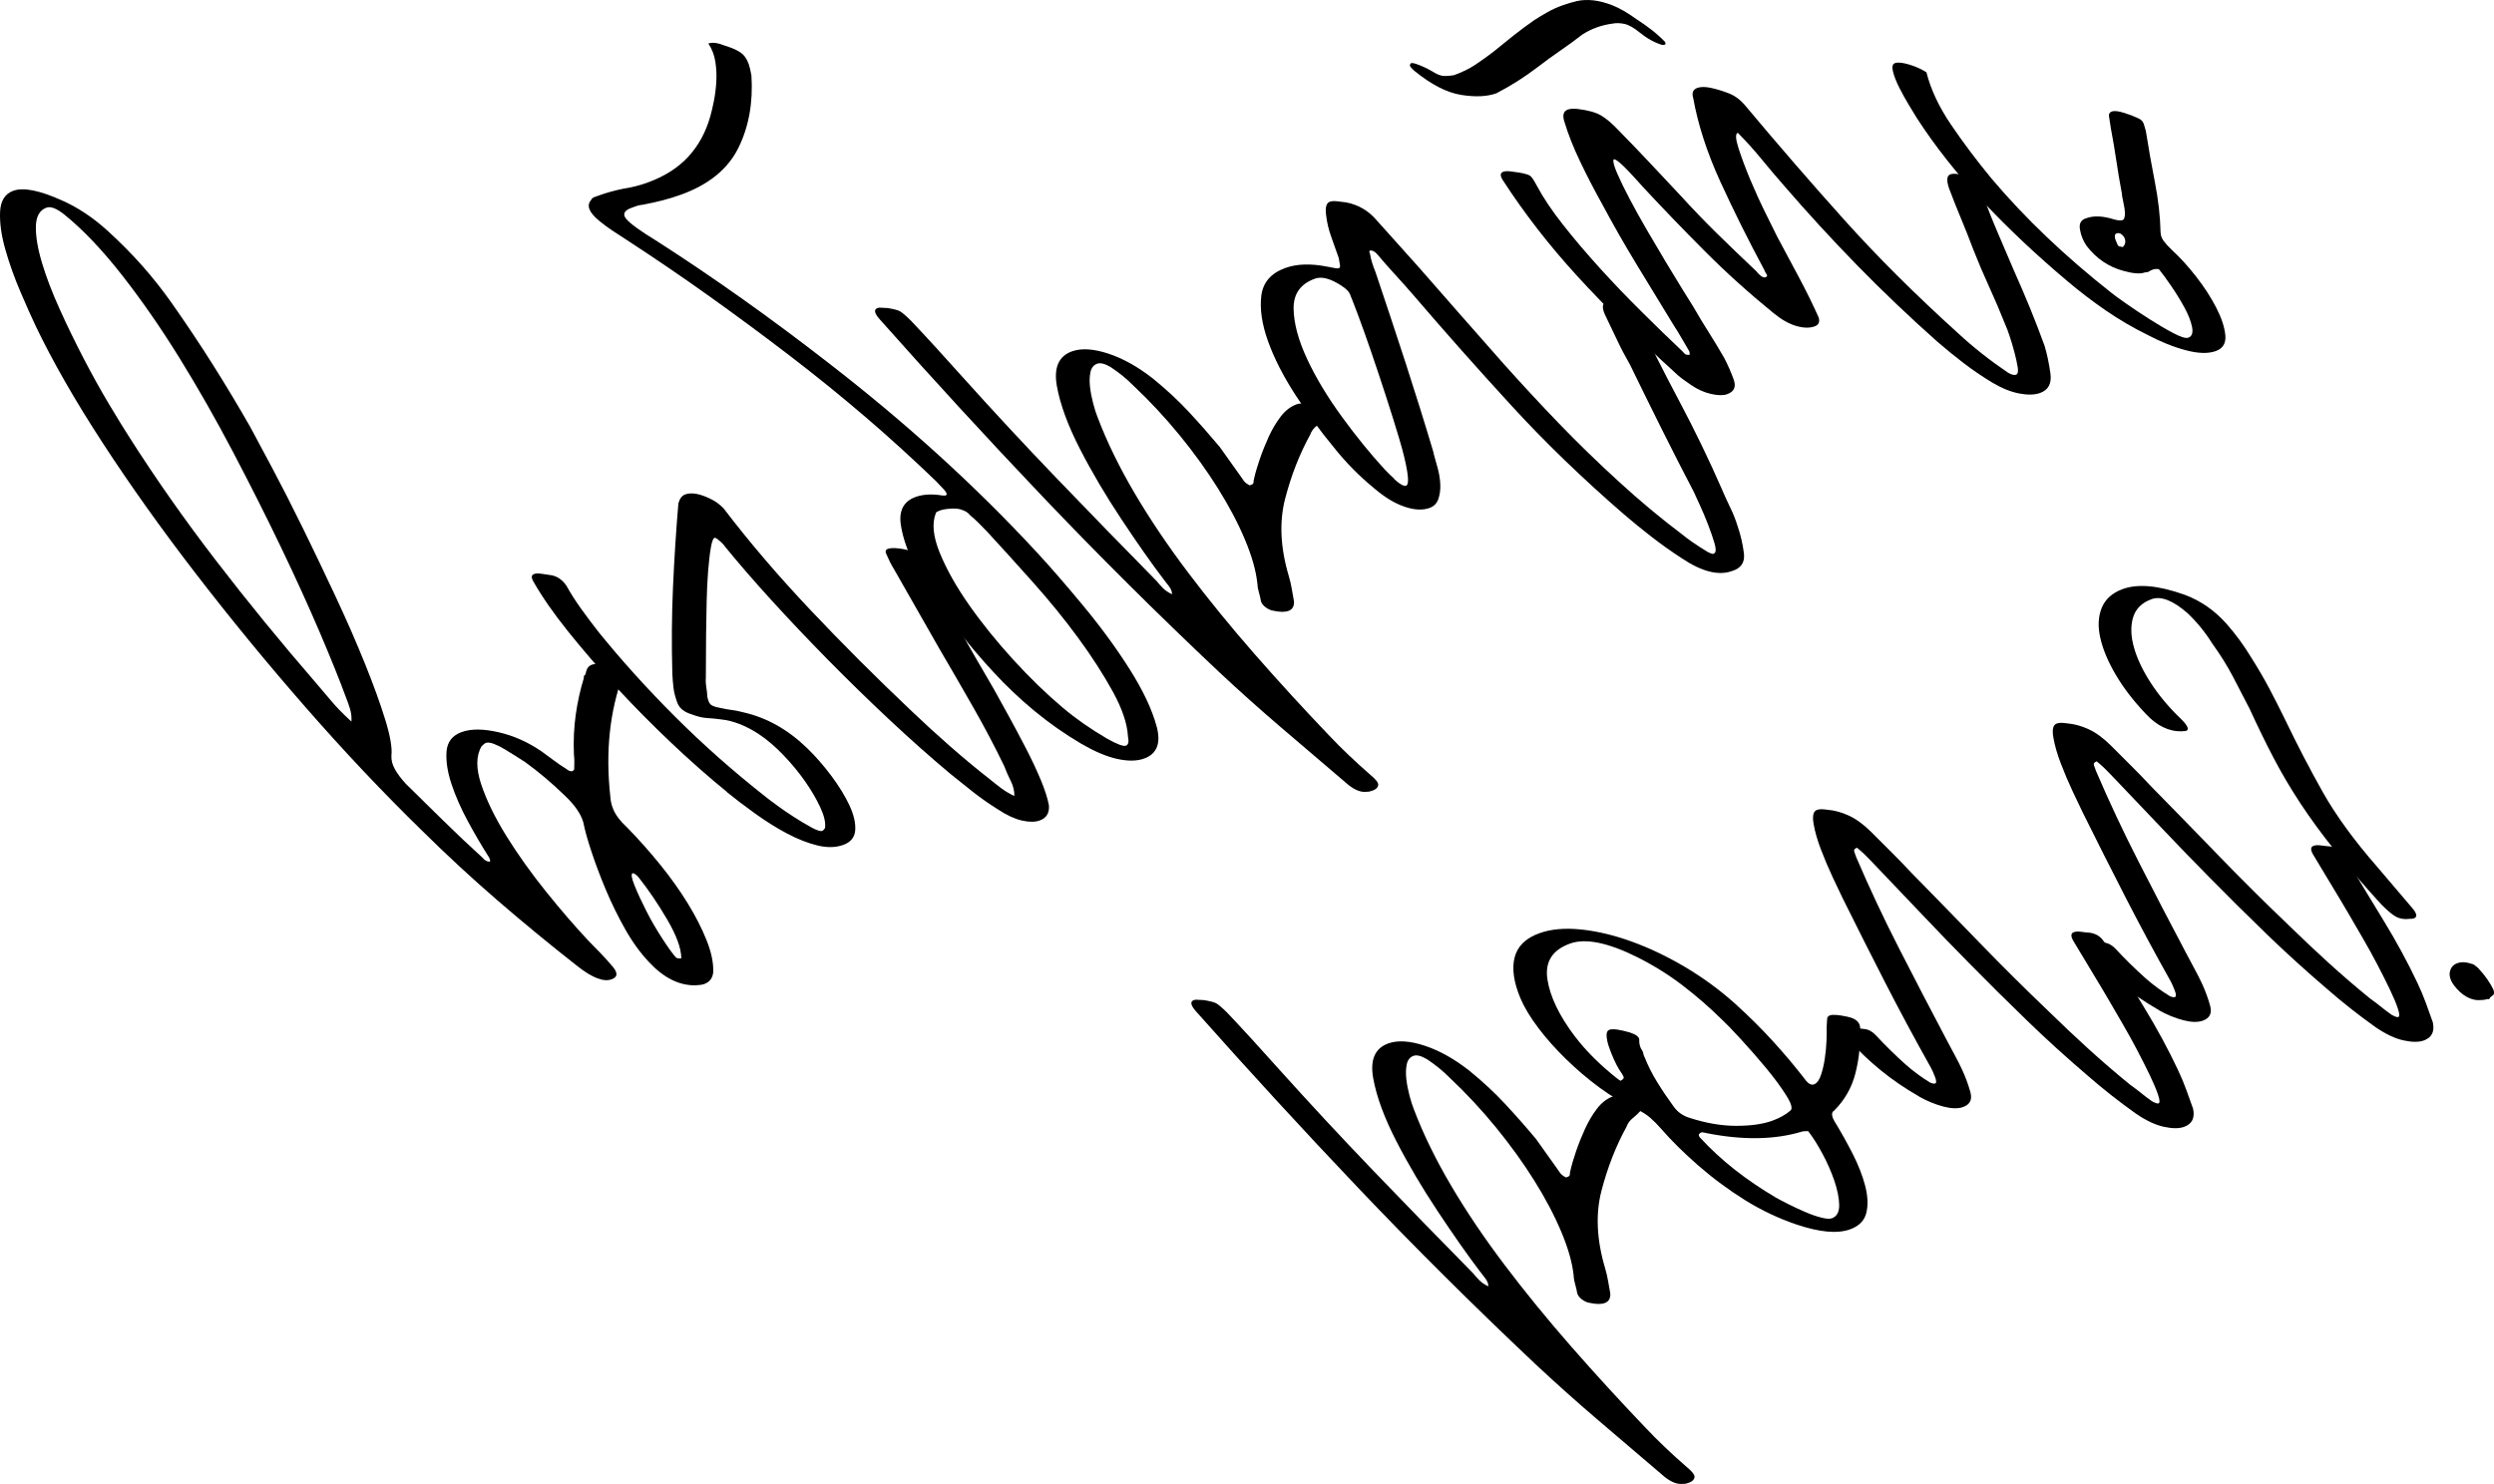
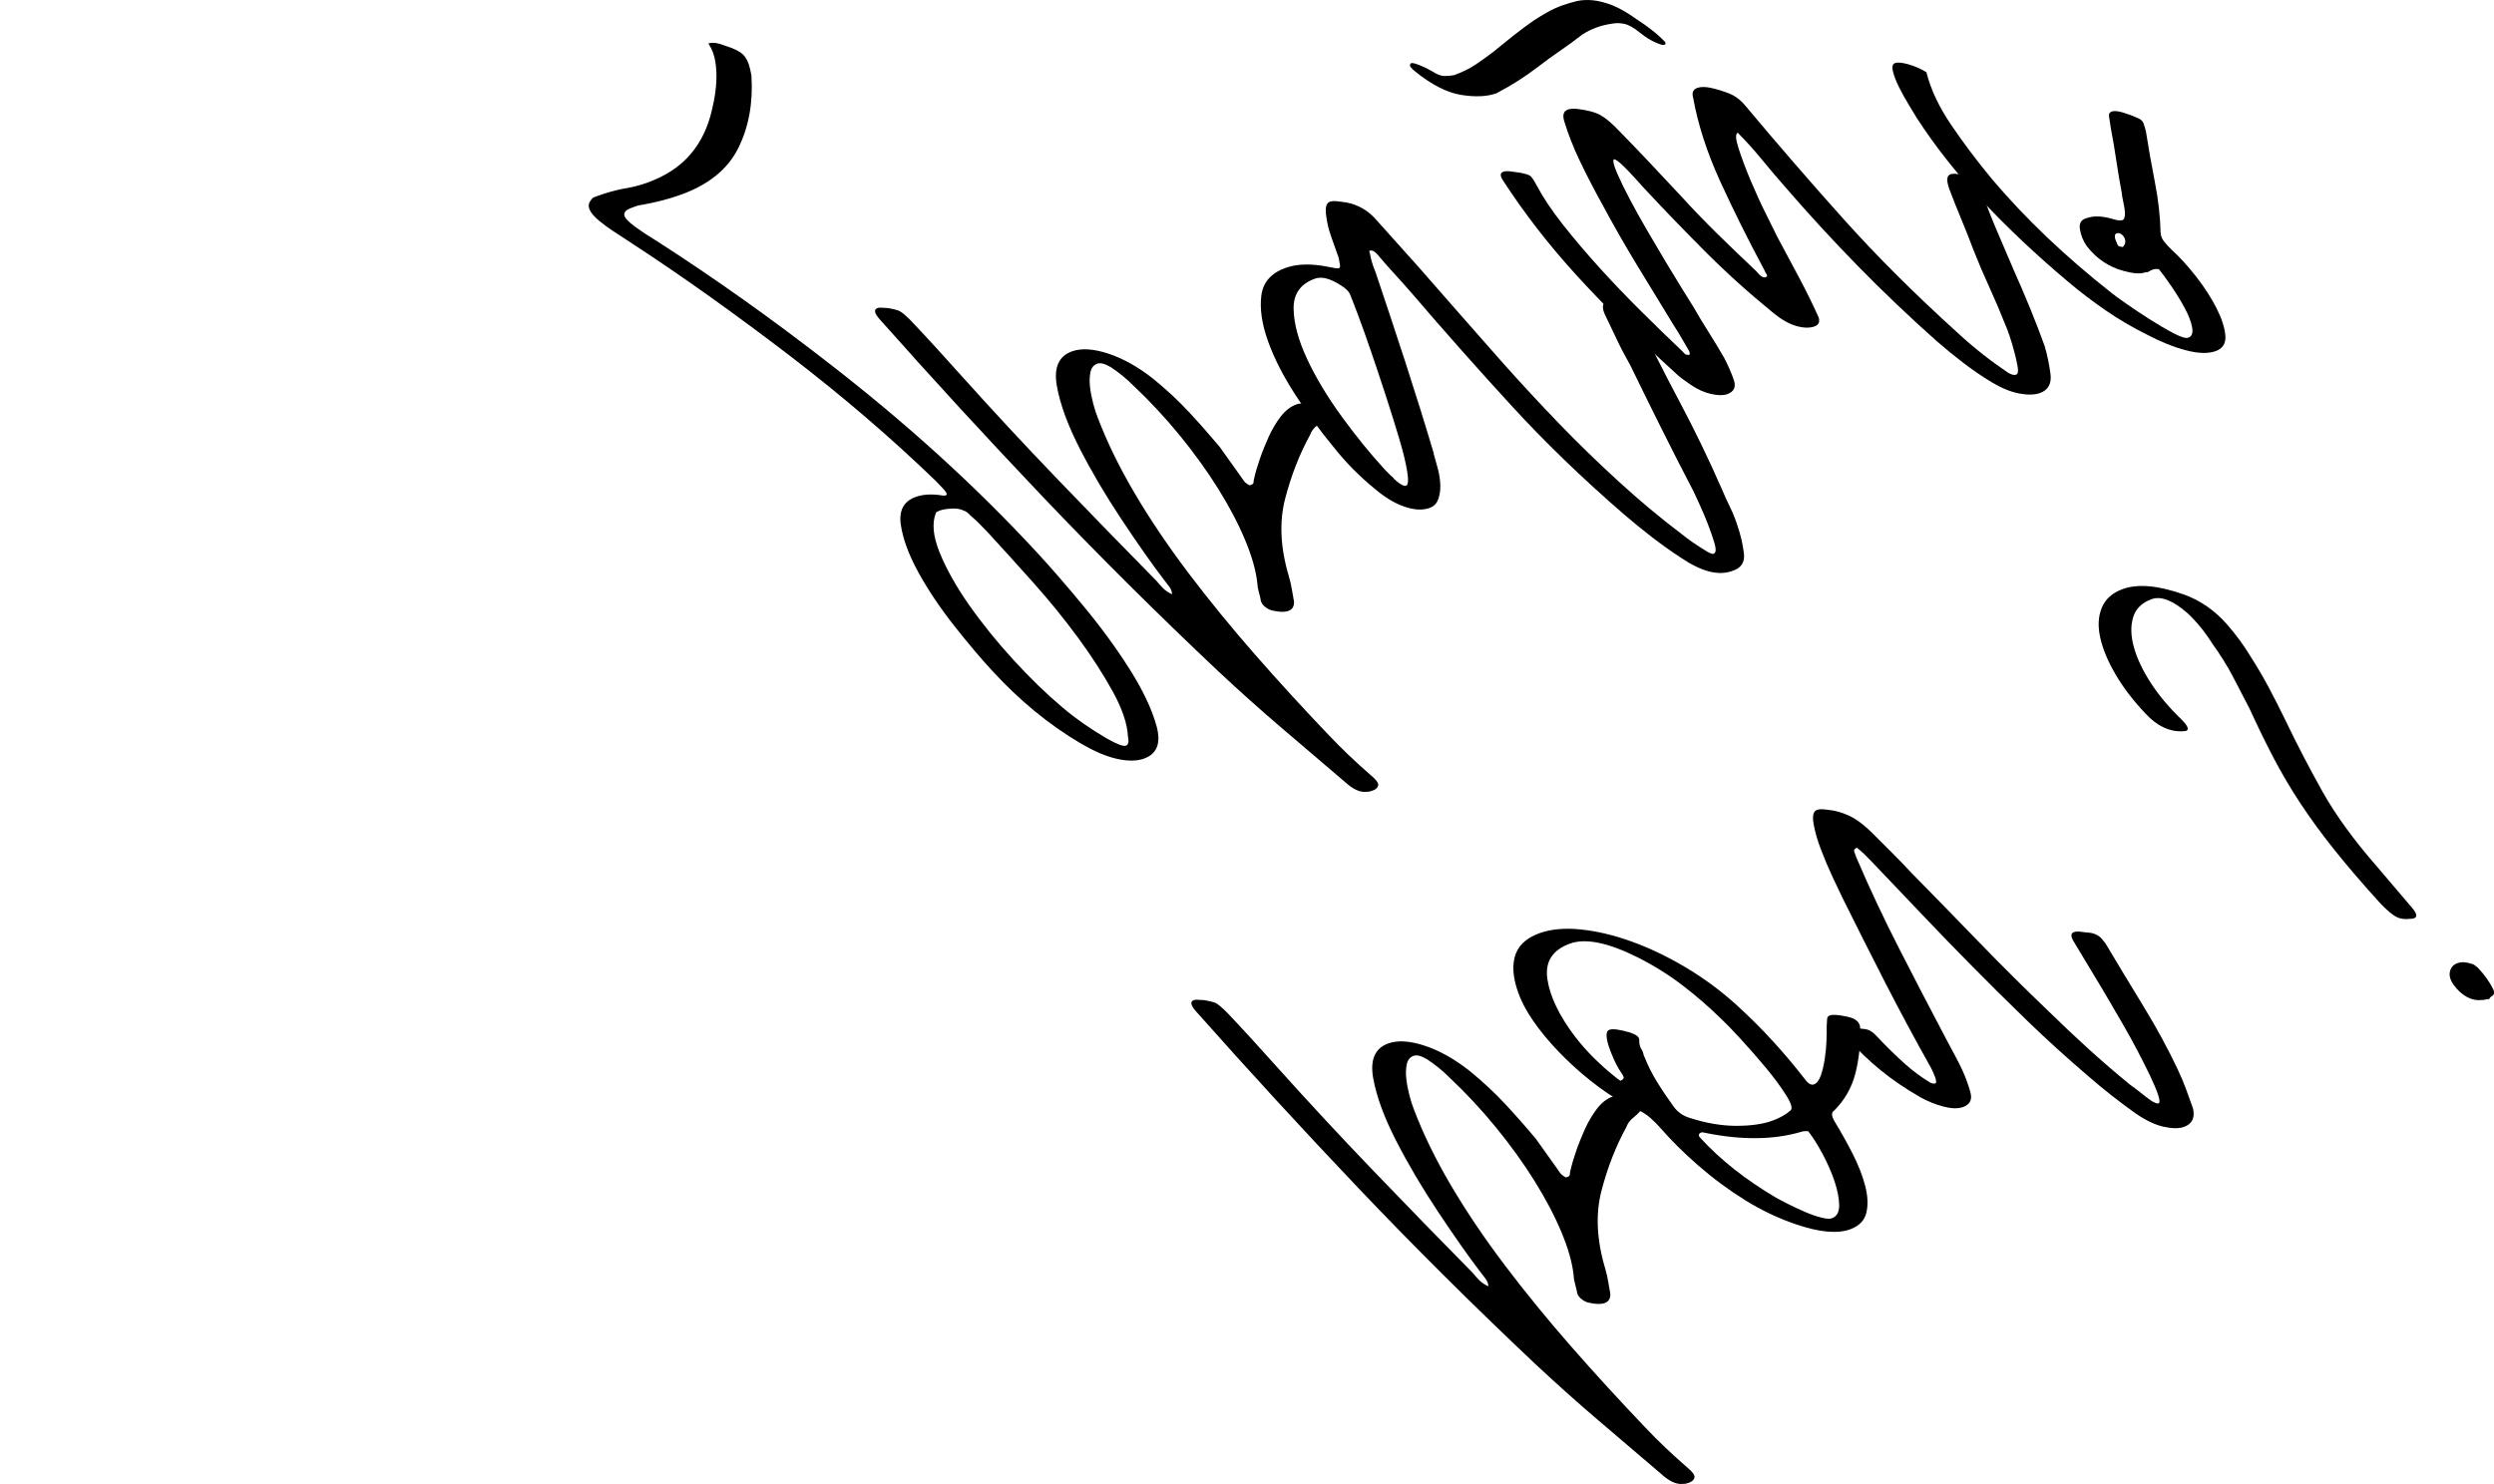
<svg xmlns="http://www.w3.org/2000/svg" id="Layer_1" data-name="Layer 1" viewBox="0 0 623.52 371.11">
-   <path d="M156.68,206.82c3.02,3.1,5.84,6.27,8.45,9.51,2.62,3.24,4.89,6.45,6.84,9.62,1.94,3.17,3.51,6.25,4.7,9.23,1.19,2.98,1.74,5.65,1.64,8.01-.17,1.45-.92,2.43-2.28,2.91-.45,.16-1.17,.27-2.15,.31-4.07,.07-7.95-1.86-11.62-5.81-2.19-2.31-4.19-5.08-6-8.3-1.81-3.22-3.41-6.48-4.79-9.78-1.39-3.3-2.58-6.47-3.59-9.52-1.01-3.04-1.69-5.51-2.06-7.4-.63-2.1-2.12-4.27-4.49-6.52-3.37-3.28-6.71-6.1-10.02-8.48-.62-.4-1.39-.89-2.32-1.49-.93-.6-1.88-1.18-2.85-1.76-.97-.58-1.88-1.03-2.72-1.34-.84-.31-1.49-.39-1.94-.23-.27,.1-.63,.38-1.09,.86-1.39,2.36-1.41,5.55-.07,9.56,1.35,4.01,3.46,8.33,6.33,12.95,2.88,4.62,6.18,9.25,9.9,13.87,3.72,4.62,7.27,8.73,10.64,12.32,1.01,1.03,2.01,2.06,3.02,3.1,1.01,1.03,1.9,2.03,2.69,2.98,1.62,1.74,1.62,2.91,0,3.49-1.98,.71-4.8-.36-8.45-3.23-6.91-5.42-13.59-10.91-20.05-16.49-6.46-5.58-12.73-11.38-18.82-17.4-9.86-9.62-19.6-19.94-29.23-30.97-9.63-11.02-18.76-22.15-27.4-33.37-8.64-11.22-16.42-22.14-23.32-32.75-6.91-10.61-12.48-20.34-16.72-29.2-1.07-2.25-2.35-5.12-3.84-8.61-1.49-3.49-2.74-7-3.74-10.51C.33,58.87-.1,55.73,.02,52.97c.13-2.76,1.22-4.51,3.3-5.26,2.52-.91,6.56-.11,12.09,2.38,3.9,1.7,7.69,4.2,11.38,7.52,3.29,3,6.26,6,8.9,9,2.64,3,5.09,6.11,7.35,9.33,3.65,5.2,7.08,10.35,10.31,15.47,3.22,5.12,6.3,10.25,9.23,15.39,1.34,2.47,3.2,5.94,5.58,10.43,2.39,4.49,4.92,9.47,7.6,14.93,2.68,5.47,5.4,11.15,8.16,17.06,2.76,5.9,5.19,11.46,7.29,16.67,2.1,5.21,3.8,9.87,5.07,13.98,1.28,4.11,1.8,7.14,1.58,9.08-.07,1.11,.22,2.25,.87,3.41,.65,1.16,1.56,2.38,2.74,3.66,3.11,3.06,6.26,6.16,9.43,9.27,3.18,3.12,6.41,6.18,9.7,9.17,.48,.6,1.03,.95,1.66,1.03,.4,.01,.39-.37-.04-1.15-1.69-2.65-3.42-5.59-5.18-8.83-1.76-3.24-3.15-6.38-4.16-9.43-1.01-3.04-1.42-5.77-1.24-8.16,.19-2.39,1.45-4.01,3.79-4.85,2.34-.84,5.42-.83,9.23,.05,3.81,.88,7.41,2.49,10.8,4.83,1.15,.83,2.17,1.58,3.07,2.26,.9,.68,1.91,1.37,3.01,2.05,.66,.54,1.21,.73,1.67,.56,.09-.03,.13-.08,.1-.15-.02-.07,.06-.14,.24-.2,.01-.62,.03-1.25,.04-1.87,.02-.62-.02-1.23-.1-1.83-.15-3.51,0-6.86,.45-10.04,.45-3.18,1.13-6.26,2.04-9.22-.08-.28-.02-.49,.18-.65,.21-.15,.31-.38,.32-.7,.2-1,.71-1.65,1.52-1.94,1.26-.46,3.34-.19,6.22,.78,1.15,.52,1.68,1.1,1.57,1.76-3.37,9.12-4.44,19.27-3.2,30.45,.06,1.22,.37,2.42,.93,3.62,.56,1.2,1.6,2.52,3.14,3.98ZM11.62,51.93c-1.71,.62-2.59,2.18-2.65,4.68-.05,2.5,.45,5.53,1.52,9.1,1.06,3.57,2.55,7.45,4.45,11.65,1.9,4.2,3.91,8.32,6.01,12.37,2.11,4.05,4.21,7.82,6.3,11.33,2.1,3.51,3.79,6.27,5.09,8.28,6.58,10.34,13.79,20.61,21.62,30.8,7.83,10.2,16.25,20.5,25.24,30.89,1.22,1.42,2.46,2.87,3.7,4.36,1.25,1.49,2.9,3.18,4.96,5.07,.07-1.11-.04-2.15-.34-3.13-.29-.98-.63-1.94-1.01-2.89-1.61-4.38-3.82-9.86-6.63-16.44-2.81-6.58-6.06-13.7-9.74-21.37-3.68-7.66-7.67-15.57-11.94-23.71-4.28-8.14-8.73-15.96-13.36-23.44-4.63-7.48-9.4-14.36-14.32-20.65-4.92-6.28-9.69-11.31-14.31-15.07-1.98-1.61-3.51-2.22-4.59-1.83ZM158.18,218.37c-.45,.16-.3,1.19,.47,3.09,.76,1.89,1.75,4.02,2.95,6.38,1.2,2.36,2.54,4.67,4.01,6.92,1.47,2.26,2.58,3.8,3.32,4.61,.26,.21,.44,.31,.53,.27,.62,.08,.91,.06,.87-.08-.04-2.47-1.22-5.68-3.55-9.65-2.33-3.97-4.7-7.45-7.09-10.46-.61-.71-1.12-1.07-1.52-1.08Z" />
-   <path d="M181.71,198.02c-4.62-3.76-9.29-7.89-14.03-12.38-4.73-4.49-9.28-9.09-13.63-13.8-4.35-4.71-8.35-9.35-12.02-13.92-3.66-4.57-6.54-8.72-8.66-12.46-.6-1.02-.55-1.66,.17-1.92,.45-.16,1.12-.17,2.01-.03,.89,.14,1.65,.26,2.27,.34,1.47,.25,2.73,1.11,3.77,2.59,1.08,1.94,2.3,3.86,3.67,5.77,1.37,1.91,2.86,3.89,4.47,5.95,5.84,7.2,12.21,14.24,19.11,21.13,6.9,6.89,14.39,13.53,22.49,19.91,.53,.43,1.46,1.14,2.81,2.13,1.34,.99,2.79,1.98,4.33,2.97,1.54,.99,3,1.86,4.37,2.61,1.37,.75,2.28,1.04,2.73,.88,.18-.06,.41-.3,.69-.71,.2-1.32-.19-3.04-1.17-5.16-.99-2.13-2.26-4.3-3.82-6.53-1.56-2.23-3.36-4.41-5.4-6.54-2.03-2.13-4.11-3.9-6.23-5.31-3.22-2.09-6.33-3.3-9.32-3.62-1.25-.17-2.43-.29-3.55-.35-1.12-.06-2.41-.37-3.87-.93-1.87-.57-3.05-1.53-3.56-2.9-.51-1.37-.83-2.61-.96-3.72-.13-1.11-.23-2.28-.29-3.5-.2-7.37-.15-14.56,.16-21.56,.31-7.01,.76-14.03,1.35-21.07,.34-1.21,.91-1.96,1.73-2.25,1.62-.58,3.85-.15,6.68,1.31,1.06,.55,2.03,1.29,2.91,2.21,6.4,8.39,13.61,16.83,21.64,25.33,8.03,8.5,16.49,16.96,25.39,25.38,3.07,2.93,6.23,5.82,9.48,8.67,3.25,2.86,6.63,5.67,10.15,8.43,.92,.75,1.83,1.47,2.74,2.15,.9,.68,1.99,1.33,3.28,1.96,.02-1.25-.27-2.5-.89-3.75-.63-1.25-1.17-2.49-1.63-3.71-2.36-4.89-4.95-9.8-7.77-14.75-2.82-4.95-5.66-9.85-8.51-14.72-1.9-3.34-3.78-6.66-5.66-9.93-1.88-3.28-3.76-6.59-5.66-9.93-.39-.63-.71-1.21-.97-1.74-.25-.53-.53-1.12-.83-1.79-.43-.77-.33-1.28,.3-1.5,.63-.23,1.57-.25,2.82-.09,1.65,.18,2.83,.53,3.53,1.05,.71,.52,1.49,1.56,2.35,3.11,2.93,5.15,5.87,10.29,8.8,15.43,2.93,5.14,5.93,10.34,9,15.59,1.08,1.94,2.33,4.2,3.75,6.79,1.42,2.59,2.84,5.25,4.26,8s2.65,5.36,3.69,7.85c1.04,2.49,1.72,4.61,2.05,6.35,.18,1.95-.58,3.23-2.3,3.85-1.17,.42-2.67,.42-4.49,0-1.83-.43-3.8-1.35-5.91-2.75-2.21-1.38-4.29-2.83-6.25-4.37-1.96-1.54-3.86-3.07-5.71-4.57-4.93-4.12-9.98-8.61-15.18-13.48s-10.3-9.85-15.32-14.94c-5.01-5.09-9.75-10.09-14.21-14.99-4.46-4.9-8.34-9.39-11.66-13.47-.22-.39-.85-1.01-1.91-1.87l-.53-.27c-.4,0-.74,.77-1.02,2.35-.28,1.58-.51,3.56-.7,5.95-.19,2.39-.31,4.99-.37,7.81-.06,2.81-.11,5.5-.14,8.07-.03,2.57-.05,4.86-.04,6.88,0,2.02,0,3.34-.02,3.96-.06,.8-.02,1.6,.12,2.4,.14,.8,.22,1.59,.25,2.35,.2,1.01,.5,1.68,.9,2,.4,.32,1.17,.59,2.33,.79,1.07,.24,2.07,.42,3.01,.54,.94,.13,1.89,.33,2.87,.59,5.79,1.33,11.07,4.3,15.85,8.94,2.1,2.03,4.11,4.33,6.03,6.9,1.91,2.56,3.42,5.01,4.51,7.33,1.09,2.32,1.58,4.39,1.48,6.21-.11,1.82-1.11,3.07-3,3.75-1.89,.68-4.05,.72-6.48,.13-2.43-.6-4.94-1.59-7.55-2.97-2.61-1.38-5.25-3.03-7.91-4.94-2.66-1.91-5.05-3.72-7.16-5.44Z" />
  <path d="M270.41,186.05c-4.24-2.5-8.19-5.27-11.83-8.29-3.65-3.02-7.02-6.23-10.13-9.6-2.93-3.13-6.2-6.99-9.82-11.57-3.61-4.59-6.63-9.08-9.04-13.48-2.41-4.4-3.87-8.37-4.38-11.91-.51-3.54,.73-5.84,3.7-6.92,1.89-.68,4.15-.8,6.78-.35,.09-.03,.19-.03,.3,0,.11,.04,.25,.02,.44-.04,.45-.16,.3-.65-.44-1.47l-1.97-2.08c-5.61-5.42-11.44-10.72-17.48-15.91-6.04-5.18-12.36-10.31-18.96-15.37-6.6-5.06-13.33-10.04-20.18-14.93-6.85-4.89-13.81-9.63-20.87-14.22-1.24-.79-2.38-1.54-3.44-2.25-1.06-.7-2.11-1.48-3.17-2.34-2.64-2.15-3.36-3.9-2.17-5.26,.19-.38,.46-.63,.82-.76,.36-.13,.72-.26,1.08-.39,.99-.36,1.97-.67,2.94-.94,.97-.27,1.97-.51,3-.73,2.29-.36,4.33-.86,6.14-1.52,4.33-1.56,7.77-3.73,10.34-6.52,2.56-2.78,4.4-6.16,5.52-10.13,.29-1.03,.59-2.3,.89-3.81,.3-1.5,.5-3.09,.6-4.75,.1-1.66,.03-3.34-.23-5.03-.25-1.69-.84-3.22-1.75-4.6,.99-.36,2.4-.17,4.22,.57,2.09,.64,3.55,1.36,4.38,2.14,.83,.79,1.44,1.96,1.8,3.54,.08,.28,.14,.57,.18,.86,.04,.3,.1,.59,.18,.86,.44,6.82-.65,12.87-3.27,18.15-2.62,5.28-7.4,9.18-14.34,11.68-1.53,.55-3.06,1.03-4.59,1.42-1.53,.4-3.19,.76-4.99,1.1-.58,.06-1.08,.16-1.48,.3-.41,.15-.83,.3-1.28,.46-1.89,.68-2.34,1.62-1.33,2.81,1,1.19,3.58,3.05,7.73,5.58,14.21,9.14,28.33,19.16,42.37,30.07,19.72,15.22,37.25,31.14,52.59,47.77,3.23,3.48,7.08,7.91,11.53,13.28,4.45,5.37,8.33,10.68,11.64,15.92,3.31,5.24,5.55,9.98,6.71,14.21,1.16,4.23,.12,6.93-3.12,8.1-1.8,.65-4.04,.68-6.71,.09-2.67-.59-5.64-1.84-8.91-3.76Zm-4.64-9.02c3.21,2.72,6.87,5.27,10.98,7.67,2.52,1.42,4.1,2.01,4.73,1.78,.63-.23,.8-.99,.52-2.28-.16-3.2-1.43-6.96-3.82-11.3-2.39-4.33-5.27-8.8-8.64-13.39-3.37-4.6-7.11-9.21-11.25-13.85-4.13-4.63-7.96-8.87-11.51-12.71-.87-.92-1.63-1.7-2.27-2.32-.64-.62-1.28-1.2-1.94-1.74-.48-.6-1.05-1.02-1.72-1.24-.71-.36-1.68-.52-2.91-.46-1.23,.06-2.21,.21-2.93,.47-.63,.23-.97,.43-1.02,.6-1.04,2.55-.72,5.88,.96,10,1.68,4.12,4.13,8.47,7.34,13.05,3.21,4.58,6.9,9.14,11.05,13.69,4.15,4.55,8.3,8.56,12.42,12.03Z" />
  <path d="M341.76,198c-1.44,.21-3.01-.39-4.73-1.78-5.49-4.69-10.95-9.35-16.38-13.98-5.43-4.63-10.77-9.41-16.03-14.33-15.57-14.69-30.26-29.32-44.09-43.86-13.83-14.55-27.36-29.28-40.59-44.19-1.35-1.52-1.54-2.47-.54-2.83,.27-.1,.56-.12,.87-.08,.81,.02,1.36,.05,1.68,.09,1.47,.25,2.47,.5,3,.78,.53,.27,1.43,1.04,2.7,2.28,2.19,2.31,4.32,4.6,6.4,6.88,2.08,2.27,4.16,4.58,6.26,6.93,7.78,8.67,15.76,17.26,23.94,25.78,8.19,8.52,16.5,17.07,24.95,25.65,.48,.6,1,1.19,1.57,1.76,.57,.57,1.32,1.08,2.25,1.51,.02-.62-.23-1.27-.73-1.95-.5-.67-.99-1.31-1.47-1.91-2.96-3.89-6.43-8.84-10.42-14.85-3.99-6-7.47-11.91-10.46-17.74-2.98-5.82-4.89-11.03-5.71-15.61-.82-4.59,.44-7.48,3.77-8.68,2.34-.84,5.37-.66,9.08,.56,3.71,1.22,7.46,3.32,11.24,6.3,3.3,2.69,6.27,5.45,8.92,8.3,2.65,2.85,5.21,5.76,7.7,8.73,.87,1.24,1.73,2.44,2.57,3.61,.85,1.17,1.71,2.37,2.57,3.61,.35,.5,.65,.93,.91,1.3,.26,.37,.75,.74,1.45,1.1l.41-.15c.36-.13,.55-.35,.55-.66,0-.31,.06-.64,.16-.99,.3-1.35,.77-2.95,1.41-4.81,.64-1.86,1.39-3.72,2.23-5.57,.85-1.85,1.84-3.53,2.99-5.03,1.15-1.5,2.49-2.53,4.02-3.08,.45-.16,1.03-.22,1.75-.17,.72,.05,1.43,.11,2.14,.16,2.23,.44,3.67,1.08,4.32,1.93,.3,.67,.24,1.04-.19,1.12-.43,.08-.8,.25-1.12,.52-.6,.68-1.26,1.31-1.98,1.88-.73,.57-1.26,1.31-1.59,2.2-2.65,4.83-4.73,10.16-6.24,15.97-1.51,5.82-1.2,12.29,.93,19.43,.33,1.12,.58,2.2,.74,3.22,.16,1.03,.34,2.05,.54,3.06,.06,1.22-.4,2.01-1.39,2.36-.9,.33-2.15,.31-3.76-.04-.62-.08-1.26-.36-1.9-.83-.64-.47-1.04-.98-1.21-1.54-.12-.73-.29-1.48-.52-2.25-.23-.77-.36-1.54-.39-2.3-.34-3.13-1.36-6.75-3.09-10.86-1.72-4.11-3.97-8.37-6.74-12.8-2.77-4.43-5.96-8.86-9.58-13.29-3.62-4.43-7.51-8.61-11.68-12.53-1.58-1.6-3.42-3.11-5.54-4.51-1.46-.87-2.59-1.16-3.4-.87-.9,.33-1.46,1.03-1.69,2.12-.22,1.09-.26,2.3-.11,3.64,.15,1.34,.41,2.72,.78,4.13,.37,1.42,.75,2.6,1.13,3.54,2.33,6.14,5.42,12.46,9.26,18.98,3.84,6.52,8.32,13.16,13.43,19.92,5.11,6.76,10.66,13.56,16.64,20.39,5.98,6.83,12.17,13.6,18.56,20.28,3.06,3.23,6.48,6.5,10.26,9.79,1.45,1.18,2.11,2.07,1.99,2.65-.13,.59-.59,1.03-1.4,1.32-.63,.23-1.1,.32-1.41,.28Z" />
  <path d="M358.41,113.4c.33,1.12,.69,2.39,1.06,3.8,.37,1.42,.58,2.78,.62,4.08,.04,1.3-.13,2.49-.51,3.56-.38,1.07-1.11,1.8-2.19,2.19-1.71,.62-3.79,.52-6.23-.31-2.44-.82-4.93-2.33-7.49-4.51-3.82-3.12-7.26-6.6-10.31-10.47-3.27-3.94-6.43-8.26-9.49-12.97-3.05-4.71-5.34-9.2-6.86-13.45-1.52-4.26-2.08-8.05-1.67-11.37,.41-3.32,2.41-5.64,6.02-6.94,2.88-1.04,6.4-1.14,10.54-.31,1.6,.35,2.54,.48,2.81,.38,.27-.1,.36-.36,.29-.8-.08-.44-.18-1.02-.3-1.75-.63-1.79-1.27-3.57-1.9-5.36-.63-1.78-1.04-3.5-1.23-5.14-.31-2.06-.02-3.25,.88-3.57,.45-.16,1.01-.21,1.68-.14,.67,.07,1.47,.17,2.41,.29,3.08,.6,5.61,2.09,7.62,4.46,1.79,1.99,3.55,3.95,5.28,5.89,1.72,1.94,3.48,3.9,5.28,5.89,3.49,4.01,6.98,7.99,10.45,11.93,3.47,3.94,7.02,7.97,10.65,12.09,4.5,5.04,9.1,10.01,13.81,14.9,4.71,4.89,9.73,9.78,15.09,14.67,5.22,4.78,10.47,9.17,15.76,13.15,.79,.65,1.63,1.27,2.51,1.89,.88,.61,1.87,1.26,2.98,1.95,1.5,1.01,2.39,1.31,2.66,.9,.41-.3,.4-1.15-.01-2.55-.42-1.4-.96-2.95-1.61-4.65-.66-1.7-1.34-3.32-2.04-4.84-.71-1.53-1.21-2.63-1.51-3.29-2.79-5.35-5.5-10.65-8.12-15.91-2.62-5.25-5.21-10.52-7.78-15.8-1.25-2.18-2.36-4.3-3.32-6.36-.96-2.06-1.96-4.14-2.99-6.25-.85-1.86-.65-3.02,.61-3.48,.99-.36,2.49-.2,4.49,.48,.67,.23,1.19,.66,1.58,1.29,.18,.25,.35,.5,.52,.74,.17,.25,.3,.51,.39,.79,3.47,7.28,7.14,14.56,11.01,21.84,3.87,7.29,7.38,14.55,10.54,21.78,.68,1.61,1.41,3.21,2.18,4.79,.77,1.58,1.38,3.14,1.85,4.68,.76,2.21,1.28,4.46,1.57,6.76,.29,2.3-.72,3.78-3.01,4.46-3.34,1.2-7.5,.15-12.48-3.17-2.61-1.7-5.11-3.47-7.5-5.32-2.4-1.85-4.74-3.76-7.02-5.72-10.36-8.97-19.77-18.06-28.2-27.27-8.44-9.2-16.56-18.36-24.38-27.49-1.53-1.77-3.07-3.5-4.62-5.19-1.55-1.69-3.03-3.36-4.42-5.03-.61-.71-1.21-1.04-1.79-.98-.27,.1-.3,.34-.08,.73,.24,1.47,.7,3,1.38,4.62,2.61,7.74,5.13,15.36,7.57,22.85,2.43,7.49,4.78,15.02,7.03,22.58Zm-9.14,7.02c1.06,.86,1.81,1.21,2.26,1.05,.54-.19,.63-1.39,.28-3.59-.36-2.2-1.02-4.94-2.01-8.23-.98-3.29-2.09-6.84-3.33-10.66-1.24-3.81-2.45-7.45-3.63-10.9-1.18-3.45-2.26-6.47-3.23-9.07-.97-2.59-1.63-4.29-1.97-5.1-.25-.84-.99-1.65-2.23-2.45-2.74-1.8-4.96-2.4-6.67-1.78-3.61,1.3-5.38,3.8-5.33,7.5,.06,3.7,1.19,7.91,3.39,12.61,2.2,4.71,5.12,9.55,8.75,14.52,3.63,4.97,7.21,9.37,10.76,13.21,.88,.93,1.58,1.6,2.1,2.03,.04,.14,.33,.43,.85,.85Z" />
  <path d="M373.44,12.88c1.68-1.38,3.33-2.71,4.95-3.99,1.61-1.28,3.33-2.56,5.15-3.83,1.09-.7,2.21-1.38,3.36-2.03,1.15-.65,2.41-1.22,3.76-1.7,1.17-.42,2.37-.77,3.58-1.06,1.21-.28,2.57-.34,4.06-.19,1.49,.16,3.12,.58,4.87,1.27,1.75,.69,3.77,1.86,6.06,3.51,1.24,.8,2.44,1.64,3.6,2.54,1.17,.9,2.25,1.86,3.26,2.89,.27,.22,.35,.5,.25,.84-.36,.13-.65,.16-.87,.08-1.87-.57-3.72-1.6-5.57-3.11-1.45-1.18-2.71-1.89-3.78-2.12-1.07-.23-2.07-.26-3.02-.07-.67,.09-1.33,.21-1.99,.37-.65,.16-1.25,.33-1.79,.53-.72,.26-1.36,.53-1.93,.81-.56,.28-1.14,.61-1.73,.97-1.86,1.45-3.75,2.83-5.66,4.13-1.91,1.31-3.79,2.69-5.66,4.13-1.55,1.18-3.16,2.3-4.83,3.37-1.68,1.07-3.47,2.1-5.37,3.1-2.35,.85-5.3,.98-8.86,.41-3.57-.58-7.46-2.58-11.68-6.02-.26-.21-.55-.5-.85-.85-.31-.35-.34-.65-.12-.89,.05-.17,.23-.23,.54-.19,.31,.04,.58,.1,.8,.18,1.33,.45,2.66,1.06,3.99,1.82,1.24,.8,2.26,1.2,3.06,1.22,.81,.02,1.63-.04,2.49-.2,2.07-.75,3.86-1.62,5.36-2.63s3.02-2.09,4.56-3.27Zm29.95,27.1c-.15,.52,.18,1.68,.97,3.49,.79,1.81,1.82,3.92,3.09,6.33,1.27,2.41,2.72,5.03,4.36,7.84,1.64,2.82,3.21,5.47,4.7,7.96,1.49,2.49,2.86,4.74,4.12,6.77,1.25,2.03,2.16,3.49,2.73,4.37,1.25,2.19,2.54,4.32,3.86,6.4,1.32,2.08,2.61,4.22,3.86,6.4,.95,1.83,1.74,3.64,2.37,5.42,.63,1.79,.09,2.99-1.62,3.61-.99,.36-2.34,.34-4.06-.05-1.72-.39-3.39-1.14-5.02-2.26-.75-.5-1.48-1.02-2.18-1.54-.71-.52-1.34-1.06-1.91-1.64-9.17-8.32-17.28-16.33-24.32-24.02-7.04-7.69-13.24-15.69-18.61-23.98-.74-1.13-.7-1.84,.11-2.13,.45-.16,1.07-.19,1.85-.08,.78,.11,1.48,.2,2.11,.29,1.47,.25,2.4,.53,2.8,.85,.4,.32,.94,1.14,1.62,2.44,1.59,2.99,3.79,6.27,6.6,9.83,2.81,3.56,5.89,7.18,9.23,10.86,3.34,3.68,6.82,7.31,10.44,10.89,3.61,3.58,7.02,6.89,10.22,9.92,.48,.6,.85,.85,1.12,.76l.47,.06c.18-.06,.19-.38,.02-.94-.6-1.02-1.22-2.08-1.85-3.17-.62-1.09-1.31-2.2-2.04-3.33-3.11-5.08-6.19-10.13-9.24-15.15-3.05-5.02-5.93-10.07-8.64-15.14-1.94-3.49-3.77-7.01-5.48-10.58-1.71-3.57-3.05-6.96-4.01-10.18-.46-1.54-.15-2.5,.93-2.89,.54-.19,1.32-.24,2.35-.15,2.59,.31,4.55,.84,5.87,1.6,1.33,.76,2.86,2.07,4.61,3.92,2.58,2.64,5.16,5.31,7.71,8.03,2.56,2.72,5.09,5.42,7.58,8.08,2.97,3.27,6.05,6.46,9.22,9.58,3.18,3.12,6.43,6.25,9.76,9.38,.18,.25,.47,.57,.89,.96,.42,.39,.83,.59,1.23,.6l.27-.1c.36-.13,.41-.38,.15-.75-.26-.37-.43-.69-.52-.98-4.04-7.53-7.72-14.92-11.04-22.18-3.31-7.25-5.57-14.23-6.77-20.93-.38-1.26-.02-2.08,1.06-2.47,.81-.29,1.91-.3,3.29-.02,1.6,.35,3.17,.83,4.7,1.44,1.53,.61,2.93,1.7,4.19,3.26,8.07,9.65,16.26,19.1,24.56,28.35,8.3,9.25,17.79,18.7,28.45,28.34,1.93,1.79,3.94,3.5,6.03,5.15,2.09,1.65,4.26,3.23,6.51,4.75,.84,.47,1.48,.63,1.94,.46,.45-.16,.59-.79,.41-1.89-.18-1.1-.45-2.35-.83-3.77-.37-1.41-.78-2.78-1.22-4.09-.44-1.31-.79-2.23-1.05-2.76-1.23-3.12-2.56-6.24-3.99-9.37-1.43-3.12-2.76-6.25-3.99-9.37-.97-2.59-1.98-5.14-3.02-7.63-1.04-2.49-2.05-5.03-3.03-7.63-.72-2.07-.62-3.26,.28-3.59,.9-.32,2.46-.11,4.68,.64,1.07,.24,1.86,.88,2.37,1.93,.21,.39,.39,.79,.51,1.21,.13,.42,.29,.82,.51,1.21,1.14,3.16,2.37,6.28,3.69,9.36,1.32,3.09,2.64,6.18,3.96,9.27,1.49,3.34,2.89,6.59,4.19,9.77,1.3,3.18,2.52,6.34,3.66,9.49,.63,2.1,1.11,4.4,1.46,6.91,.35,2.51-.51,4.14-2.59,4.88-1.35,.49-3.09,.53-5.2,.13-2.12-.4-4.39-1.32-6.82-2.77-2.56-1.56-4.94-3.18-7.14-4.87-2.2-1.69-4.38-3.46-6.53-5.32-7.07-6.29-13.77-12.67-20.09-19.15-6.32-6.48-12.39-13.09-18.2-19.83-1.96-2.24-3.85-4.46-5.66-6.68-1.81-2.21-3.79-4.41-5.93-6.58-.63,.23-.57,1.52,.19,3.89,.76,2.36,1.74,4.99,2.95,7.89,1.22,2.9,2.51,5.72,3.88,8.48,1.37,2.76,2.32,4.67,2.83,5.72,1.81,3.38,3.61,6.76,5.42,10.14,1.81,3.38,3.46,6.74,4.95,10.07,.33,1.12,0,1.86-.99,2.22-1.26,.46-2.79,.43-4.59-.09-1.8-.51-3.69-1.58-5.67-3.19-6.2-5.05-11.97-10.25-17.31-15.62-5.34-5.36-10.44-10.65-15.3-15.88-2.71-3.05-4.6-5.04-5.68-5.98-1.08-.93-1.66-1.22-1.76-.88Z" />
  <path d="M535.91,30.82l.56,1.89c.67,4.26,1.43,8.55,2.28,12.9,.85,4.35,1.32,8.52,1.41,12.51,.03,.77,.29,1.49,.79,2.16,.5,.67,1.17,1.4,2,2.19,2.06,1.89,4.11,4.14,6.13,6.74,2.03,2.6,3.69,5.18,5,7.73,1.31,2.55,2.07,4.84,2.27,6.86,.2,2.02-.6,3.35-2.4,4-1.89,.68-4.39,.61-7.48-.21-3.09-.82-6.3-2.11-9.61-3.86-3.63-1.79-7.11-3.83-10.44-6.12-3.33-2.29-6.53-4.74-9.61-7.35-7.73-6.51-14.78-13.16-21.15-19.93-6.36-6.77-11.87-13.74-16.5-20.91-.39-.63-1.03-1.68-1.91-3.15-.89-1.46-1.69-2.91-2.42-4.36-.73-1.44-1.25-2.77-1.56-3.97-.31-1.2-.15-1.92,.48-2.15,.72-.26,1.9-.14,3.55,.35,1.64,.49,3.08,1.14,4.32,1.93,1.07,4.26,3.12,8.64,6.16,13.12,3.04,4.49,6.43,9,10.18,13.54,8.34,9.86,18.31,19.37,29.92,28.51,.66,.54,1.9,1.45,3.73,2.72,1.83,1.28,3.79,2.59,5.89,3.92,2.1,1.34,4.06,2.49,5.9,3.45,1.84,.97,3.07,1.34,3.7,1.11,.9-.32,1.21-1.21,.93-2.66-.29-1.45-.92-3.08-1.91-4.89-.99-1.81-2.1-3.62-3.34-5.42-1.23-1.8-2.25-3.18-3.03-4.14-.53-.12-1.07-.08-1.61,.12-.36,.13-.64,.27-.85,.42-.2,.15-.55,.24-1.05,.26-1.17,.42-2.96,.29-5.36-.39-3.69-.99-6.76-3.06-9.19-6.22-.87-1.24-1.43-2.62-1.69-4.16-.26-1.53,.31-2.47,1.7-2.82,1.8-.65,4.08-.54,6.84,.33,.98,.27,1.69,.32,2.14,.16,.27-.1,.45-.43,.52-1,.08-.57,.06-1.22-.06-1.95-.12-.73-.26-1.46-.42-2.17-.16-.71-.24-1.23-.24-1.54-.52-2.75-.98-5.46-1.37-8.11-.39-2.65-.85-5.35-1.37-8.11-.08-.59-.16-1.11-.24-1.54-.08-.44-.16-.95-.24-1.54-.08-.59,.15-.99,.7-1.18,.63-.23,1.63-.12,3.01,.31,1.38,.43,2.53,.87,3.46,1.31,.8,.33,1.28,.78,1.45,1.34Zm-6.55,30.26c.13,.42,.44,.62,.93,.6,.13,.11,.29,.13,.47,.06,.46-.47,.65-1.01,.57-1.6-.08-.59-.38-1.1-.91-1.53-.4-.32-.82-.4-1.27-.24-.63,.23-.56,1.13,.21,2.71Z" />
  <path d="M420.84,371.07c-1.44,.21-3.01-.39-4.73-1.78-5.49-4.69-10.95-9.35-16.38-13.98-5.43-4.63-10.77-9.41-16.03-14.33-15.57-14.69-30.26-29.32-44.09-43.86-13.83-14.55-27.36-29.28-40.59-44.19-1.35-1.53-1.54-2.47-.54-2.83,.27-.1,.56-.12,.87-.08,.81,.02,1.36,.05,1.68,.09,1.47,.25,2.47,.5,3,.78,.53,.27,1.43,1.04,2.7,2.28,2.19,2.31,4.32,4.6,6.4,6.88,2.08,2.27,4.16,4.58,6.26,6.93,7.78,8.67,15.76,17.26,23.94,25.78,8.18,8.52,16.5,17.07,24.95,25.65,.48,.6,1,1.19,1.57,1.76,.57,.57,1.32,1.08,2.25,1.51,.01-.62-.23-1.27-.73-1.95-.5-.67-.99-1.31-1.47-1.91-2.96-3.89-6.43-8.84-10.42-14.85-3.99-6-7.47-11.91-10.46-17.74-2.98-5.82-4.89-11.03-5.71-15.61-.82-4.59,.44-7.48,3.77-8.68,2.34-.84,5.37-.66,9.08,.56,3.71,1.22,7.46,3.32,11.24,6.3,3.3,2.69,6.27,5.45,8.92,8.3,2.65,2.85,5.21,5.76,7.7,8.74,.87,1.24,1.73,2.44,2.57,3.61,.85,1.17,1.71,2.37,2.57,3.61,.35,.5,.65,.93,.91,1.3,.26,.37,.75,.74,1.45,1.1l.41-.15c.36-.13,.55-.35,.55-.66,0-.31,.06-.64,.16-.99,.3-1.35,.77-2.95,1.41-4.81,.64-1.86,1.39-3.72,2.23-5.57,.85-1.85,1.84-3.53,2.99-5.03,1.15-1.5,2.49-2.53,4.02-3.08,.45-.16,1.03-.22,1.75-.16,.72,.05,1.43,.11,2.14,.16,2.23,.44,3.67,1.08,4.32,1.93,.3,.67,.24,1.04-.19,1.12-.43,.08-.8,.25-1.12,.52-.6,.68-1.26,1.31-1.98,1.88-.73,.57-1.26,1.31-1.59,2.2-2.65,4.83-4.73,10.16-6.24,15.97-1.51,5.82-1.2,12.29,.93,19.43,.33,1.12,.58,2.2,.74,3.22,.16,1.03,.34,2.05,.54,3.06,.06,1.22-.4,2-1.39,2.36-.9,.33-2.15,.31-3.76-.04-.62-.08-1.26-.36-1.9-.83-.64-.47-1.04-.98-1.21-1.54-.12-.73-.29-1.48-.52-2.25-.23-.77-.36-1.53-.39-2.3-.34-3.13-1.36-6.75-3.09-10.86-1.72-4.1-3.97-8.37-6.74-12.8-2.77-4.43-5.96-8.85-9.58-13.29-3.62-4.43-7.51-8.61-11.68-12.53-1.58-1.6-3.42-3.1-5.54-4.51-1.46-.87-2.59-1.16-3.4-.87-.9,.33-1.46,1.03-1.69,2.12-.22,1.09-.26,2.3-.11,3.64,.15,1.34,.41,2.72,.78,4.13,.37,1.42,.75,2.6,1.13,3.54,2.33,6.14,5.42,12.46,9.26,18.98,3.84,6.52,8.32,13.16,13.43,19.92,5.11,6.76,10.66,13.56,16.64,20.39,5.98,6.83,12.17,13.59,18.56,20.28,3.06,3.24,6.48,6.5,10.26,9.79,1.45,1.18,2.11,2.06,1.99,2.65-.13,.59-.59,1.03-1.4,1.32-.63,.23-1.1,.32-1.42,.28Z" />
  <path d="M408.89,277.26c-3.1-1.36-6.13-3.14-9.08-5.33-2.95-2.19-5.73-4.56-8.34-7.11s-4.9-5.13-6.88-7.75c-1.98-2.62-3.46-5.07-4.44-7.35-1.7-4.04-2.2-7.46-1.49-10.27,.71-2.81,2.77-4.84,6.2-6.07,2.88-1.04,6.34-1.35,10.35-.94,4.02,.41,8.24,1.41,12.65,3,4.42,1.59,8.87,3.7,13.35,6.35,4.49,2.65,8.7,5.74,12.65,9.27,3.42,3.11,6.55,6.21,9.36,9.3,2.82,3.09,5.45,6.21,7.89,9.36,.87,1.24,1.66,1.73,2.38,1.47,.72-.26,1.3-1.01,1.73-2.25,.43-1.24,.76-2.64,.99-4.2,.24-1.56,.38-3.08,.43-4.57,.05-1.49,.07-2.62,.04-3.39,.06-.8,.1-1.43,.11-1.9,.01-.47,.24-.78,.69-.95,.72-.26,2.15-.15,4.29,.31,2.23,.44,3.33,1.44,3.29,3,.1,4-.31,7.75-1.21,11.25-.9,3.5-2.65,6.58-5.26,9.22-.77,.43-.75,1.35,.08,2.76,1.56,2.54,3.05,5.22,4.49,8.03,1.44,2.82,2.49,5.5,3.15,8.05,.66,2.55,.76,4.81,.29,6.75-.47,1.95-1.83,3.33-4.08,4.14-3.16,1.14-7.62,.73-13.39-1.22-4.44-1.5-8.71-3.52-12.82-6.07-4.1-2.55-8.05-5.47-11.82-8.76-3.51-3.07-6.56-6.08-9.13-9.03-.92-1.06-1.85-2.01-2.79-2.83-.94-.82-2.17-1.58-3.68-2.28Zm-15.12-18.04c2.78,3.65,6.27,7.12,10.45,10.42,.27,.22,.52,.4,.76,.54,.24,.14,.34,.15,.3,0,.36-.13,.59-.37,.69-.71-.13-.42-.53-1.12-1.23-2.11-.39-.63-.81-1.45-1.26-2.45-.45-1-.85-2.02-1.21-3.05-.36-1.03-.56-1.97-.61-2.8-.05-.83,.2-1.35,.74-1.54,.81-.29,2.53-.06,5.15,.7,1.55,.53,2.31,1.14,2.28,1.85-.04,.71,.09,1.4,.39,2.07,.35,.5,.55,.93,.61,1.29,.06,.37,.2,.74,.41,1.13,.81,2.04,1.84,4.07,3.09,6.09,1.25,2.03,2.64,4.09,4.16,6.17,1,1.35,2.32,2.26,3.97,2.75,4.09,1.32,7.96,1.98,11.6,1.98,3.64,0,6.64-.42,8.98-1.26,1.89-.68,3.43-1.55,4.62-2.59,.55-.51,.16-1.8-1.16-3.88-1.32-2.08-2.99-4.35-5.02-6.79-2.03-2.44-4.11-4.83-6.26-7.16-2.14-2.33-3.69-3.94-4.66-4.83-3.11-3.06-6.38-5.91-9.82-8.55-3.43-2.64-7.21-5-11.32-7.08-7.39-3.69-13.03-4.84-16.9-3.44-4.42,1.59-6.3,4.56-5.66,8.9,.65,4.34,2.95,9.13,6.91,14.37Zm31.4,25.42c5.03,5.48,11.3,10.42,18.81,14.85,.84,.47,1.93,1.05,3.28,1.72,1.35,.68,2.71,1.31,4.09,1.9,1.37,.59,2.68,1.05,3.93,1.37,1.25,.33,2.14,.39,2.68,.2,1.26-.45,1.88-1.57,1.85-3.34-.03-1.77-.44-3.8-1.21-6.07-.78-2.28-1.78-4.55-3.01-6.82-1.22-2.27-2.41-4.13-3.54-5.58-.4,0-.75,0-1.04,.03-.29,.03-.57,.09-.84,.19-6.71,1.95-14.51,2.06-23.42,.3-.22-.07-.65-.15-1.27-.24-.9,.33-1,.83-.3,1.5Z" />
  <path d="M479.84,274.24c-3.49-2-6.69-4.18-9.59-6.54-2.9-2.36-5.55-4.89-7.96-7.59-1.4-1.67-1.33-2.62,.19-2.86,.45-.16,1.01-.21,1.68-.14,.67,.07,1.32,.15,1.94,.23,1.02,.09,1.98,.61,2.85,1.53,1.18,1.28,2.41,2.54,3.68,3.79,1.27,1.25,2.59,2.48,3.95,3.69,1.89,1.65,3.87,3.1,5.95,4.37,.58,.26,1,.34,1.27,.24,.36-.13,.34-.7-.06-1.72-.4-1.02-.71-1.72-.93-2.11-4.05-7.22-7.87-14.33-11.46-21.33-3.58-7-7.14-14.05-10.66-21.16-.51-1.05-1.32-2.74-2.41-5.06-1.09-2.32-2.09-4.67-3-7.06-.91-2.38-1.54-4.56-1.87-6.53-.34-1.97-.06-3.12,.84-3.44,.36-.13,.74-.19,1.14-.18,.4,.01,.92,.06,1.54,.14,1.74,.15,3.51,.63,5.3,1.46,1.8,.83,3.61,2.15,5.45,3.96,1.71,1.71,3.45,3.45,5.22,5.21,1.78,1.77,3.47,3.52,5.09,5.26,5.73,5.84,11.38,11.63,16.94,17.38,5.56,5.75,11.34,11.49,17.35,17.23,3.24,3.17,6.54,6.28,9.9,9.34,3.36,3.05,6.82,6.03,10.38,8.93,1.01,.72,1.92,1.4,2.71,2.05,.79,.65,1.7,1.33,2.71,2.05,.84,.47,1.4,.66,1.67,.56,.36-.13,.32-.85-.12-2.17-.44-1.31-1.12-2.93-2.04-4.84-.92-1.91-1.96-3.98-3.12-6.2-1.16-2.22-2.36-4.38-3.59-6.5-1.23-2.11-2.31-3.97-3.24-5.58-.93-1.6-1.58-2.72-1.98-3.36-1.21-2.04-2.4-4.02-3.56-5.92-1.17-1.9-2.35-3.88-3.56-5.92-.78-1.27-.76-2.05,.05-2.34,.45-.16,1.07-.19,1.85-.08,.78,.11,1.53,.19,2.24,.24,1.47,.25,2.57,.93,3.31,2.06,.13,.11,.21,.2,.23,.27,.02,.07,.1,.16,.23,.27,3.2,5.36,6.41,10.68,9.63,15.95,3.22,5.27,6.05,10.49,8.49,15.66,.81,1.72,1.51,3.37,2.08,4.95,.57,1.58,1.15,3.19,1.74,4.84,.49,2.3-.26,3.81-2.24,4.53-1.26,.46-2.96,.45-5.1-.02-2.14-.47-4.46-1.57-6.98-3.3-2.03-1.44-4.05-2.96-6.08-4.55-2.02-1.59-3.98-3.21-5.87-4.86-5.36-4.58-10.46-9.21-15.3-13.9-4.84-4.68-9.63-9.43-14.36-14.24-3.72-3.77-7.37-7.54-10.93-11.29-3.56-3.75-7.17-7.53-10.8-11.34-1.01-1.03-2.02-2.1-3.05-3.2-1.03-1.1-2.13-2.14-3.32-3.1-.63,.23-.85,.58-.66,1.05,.19,.48,.35,.92,.48,1.34,3.28,7.65,6.84,15.24,10.69,22.77,3.85,7.53,7.83,15.2,11.96,23.01,.69,1.3,1.37,2.57,2.03,3.8,.67,1.23,1.28,2.45,1.83,3.64,.85,1.86,1.53,3.71,2.03,5.55,.5,1.84-.11,3.06-1.82,3.68-1.26,.46-2.89,.42-4.9-.1-2-.52-4.02-1.34-6.05-2.47Z" />
-   <path d="M539.78,252.63c-3.49-2-6.69-4.18-9.59-6.54-2.9-2.36-5.55-4.89-7.96-7.59-1.4-1.67-1.33-2.62,.19-2.86,.45-.16,1.01-.21,1.68-.14,.67,.07,1.32,.15,1.94,.23,1.02,.1,1.98,.61,2.85,1.53,1.18,1.28,2.41,2.54,3.68,3.79,1.27,1.25,2.59,2.48,3.95,3.69,1.89,1.65,3.87,3.1,5.95,4.37,.58,.26,1,.34,1.27,.24,.36-.13,.34-.7-.06-1.72-.4-1.02-.71-1.72-.93-2.11-4.05-7.22-7.87-14.33-11.46-21.33-3.59-7-7.14-14.05-10.66-21.15-.51-1.05-1.32-2.74-2.41-5.06-1.09-2.32-2.09-4.67-3-7.06-.91-2.38-1.54-4.56-1.87-6.53-.34-1.97-.06-3.12,.84-3.44,.36-.13,.74-.19,1.14-.18,.4,.01,.92,.06,1.54,.14,1.74,.15,3.51,.64,5.3,1.46,1.8,.83,3.61,2.15,5.45,3.96,1.71,1.71,3.45,3.45,5.22,5.21,1.78,1.77,3.47,3.52,5.09,5.26,5.74,5.84,11.38,11.63,16.94,17.38,5.56,5.75,11.34,11.49,17.35,17.23,3.24,3.17,6.54,6.28,9.9,9.34,3.36,3.05,6.82,6.03,10.38,8.93,1.01,.72,1.92,1.4,2.71,2.05,.79,.65,1.7,1.33,2.71,2.05,.84,.47,1.4,.66,1.67,.56,.36-.13,.32-.85-.12-2.17-.44-1.31-1.12-2.93-2.04-4.84-.92-1.91-1.96-3.98-3.12-6.2-1.16-2.22-2.36-4.38-3.59-6.5-1.23-2.11-2.31-3.97-3.24-5.58-.93-1.6-1.58-2.72-1.98-3.36-1.21-2.04-2.4-4.02-3.56-5.92s-2.36-3.88-3.56-5.92c-.78-1.27-.76-2.05,.05-2.34,.45-.16,1.07-.19,1.85-.08,.78,.11,1.53,.19,2.24,.24,1.47,.25,2.57,.93,3.31,2.06,.13,.11,.21,.2,.23,.27,.02,.07,.1,.16,.23,.27,3.19,5.36,6.4,10.68,9.63,15.95,3.22,5.27,6.05,10.49,8.49,15.66,.81,1.72,1.51,3.37,2.08,4.95,.57,1.58,1.15,3.19,1.74,4.84,.49,2.3-.26,3.81-2.24,4.53-1.26,.46-2.96,.45-5.1-.02-2.14-.47-4.46-1.57-6.98-3.3-2.03-1.44-4.05-2.96-6.08-4.55-2.02-1.59-3.98-3.21-5.87-4.86-5.36-4.58-10.46-9.21-15.31-13.9-4.84-4.68-9.63-9.43-14.36-14.24-3.72-3.77-7.37-7.54-10.93-11.29-3.56-3.75-7.17-7.53-10.8-11.34-1.01-1.03-2.02-2.1-3.05-3.2-1.03-1.1-2.13-2.14-3.32-3.1-.63,.23-.85,.58-.66,1.05,.19,.48,.35,.92,.48,1.34,3.28,7.65,6.84,15.24,10.69,22.77,3.84,7.53,7.83,15.2,11.96,23.01,.69,1.3,1.37,2.57,2.03,3.8,.67,1.23,1.28,2.45,1.84,3.64,.85,1.86,1.53,3.71,2.03,5.55,.5,1.84-.11,3.06-1.82,3.68-1.26,.46-2.89,.42-4.9-.1-2-.52-4.02-1.34-6.05-2.47Z" />
  <path d="M545.54,182.89c-3.27,.1-6.3-1.37-9.1-4.39-3.06-3.23-5.56-6.48-7.48-9.75-1.92-3.26-3.21-6.32-3.86-9.19-.66-2.86-.54-5.39,.36-7.57,.9-2.18,2.65-3.75,5.27-4.69,3.79-1.36,8.92-.89,15.4,1.42,4.04,1.49,7.57,3.94,10.58,7.35,2.27,2.59,4.29,5.35,6.06,8.28,1.69,2.65,3.22,5.27,4.6,7.88,1.38,2.61,2.71,5.23,3.99,7.86,2.91,6.08,6.02,12.05,9.31,17.92,3.3,5.87,7.83,12.1,13.59,18.7,1.4,1.67,2.86,3.39,4.39,5.16,1.53,1.77,2.99,3.5,4.39,5.16,1.22,1.42,1.38,2.29,.48,2.62-.36,.13-.7,.17-1.01,.13-1.34,.18-2.49,0-3.44-.5-.95-.51-2.21-1.56-3.79-3.17-4.46-4.9-8.32-9.4-11.59-13.49-3.27-4.09-6.14-8.02-8.61-11.78-2.47-3.76-4.69-7.53-6.67-11.31-1.98-3.78-3.97-7.87-5.98-12.26-1.42-2.74-2.83-5.45-4.22-8.13-1.4-2.67-3.12-5.42-5.16-8.25-1.73-2.78-3.78-5.3-6.15-7.55-3.65-3.18-6.64-4.35-8.98-3.5-2.43,.88-3.98,2.4-4.63,4.57-.65,2.17-.58,4.67,.21,7.48,.79,2.82,2.2,5.8,4.24,8.94,2.04,3.14,4.59,6.18,7.66,9.1,1.58,1.6,1.96,2.55,1.15,2.84-.18,.07-.35,.09-.5,.07-.16-.02-.33,0-.5,.06Zm74.86,67.19c-1.25,.14-2.48-.11-3.67-.77-1.19-.65-2.29-1.65-3.29-3-.87-1.23-1.18-2.36-.93-3.38,.24-1.02,.86-1.71,1.86-2.06,.99-.36,2.15-.31,3.49,.14,.31,.04,.6,.17,.86,.39,.27,.22,.53,.43,.79,.64,1.75,1.85,3.05,3.71,3.91,5.57,.21,.7,.12,1.16-.26,1.37-.38,.22-.67,.51-.86,.89-.31-.04-.6-.01-.87,.08-.27,.1-.61,.14-1.01,.13Z" />
</svg>